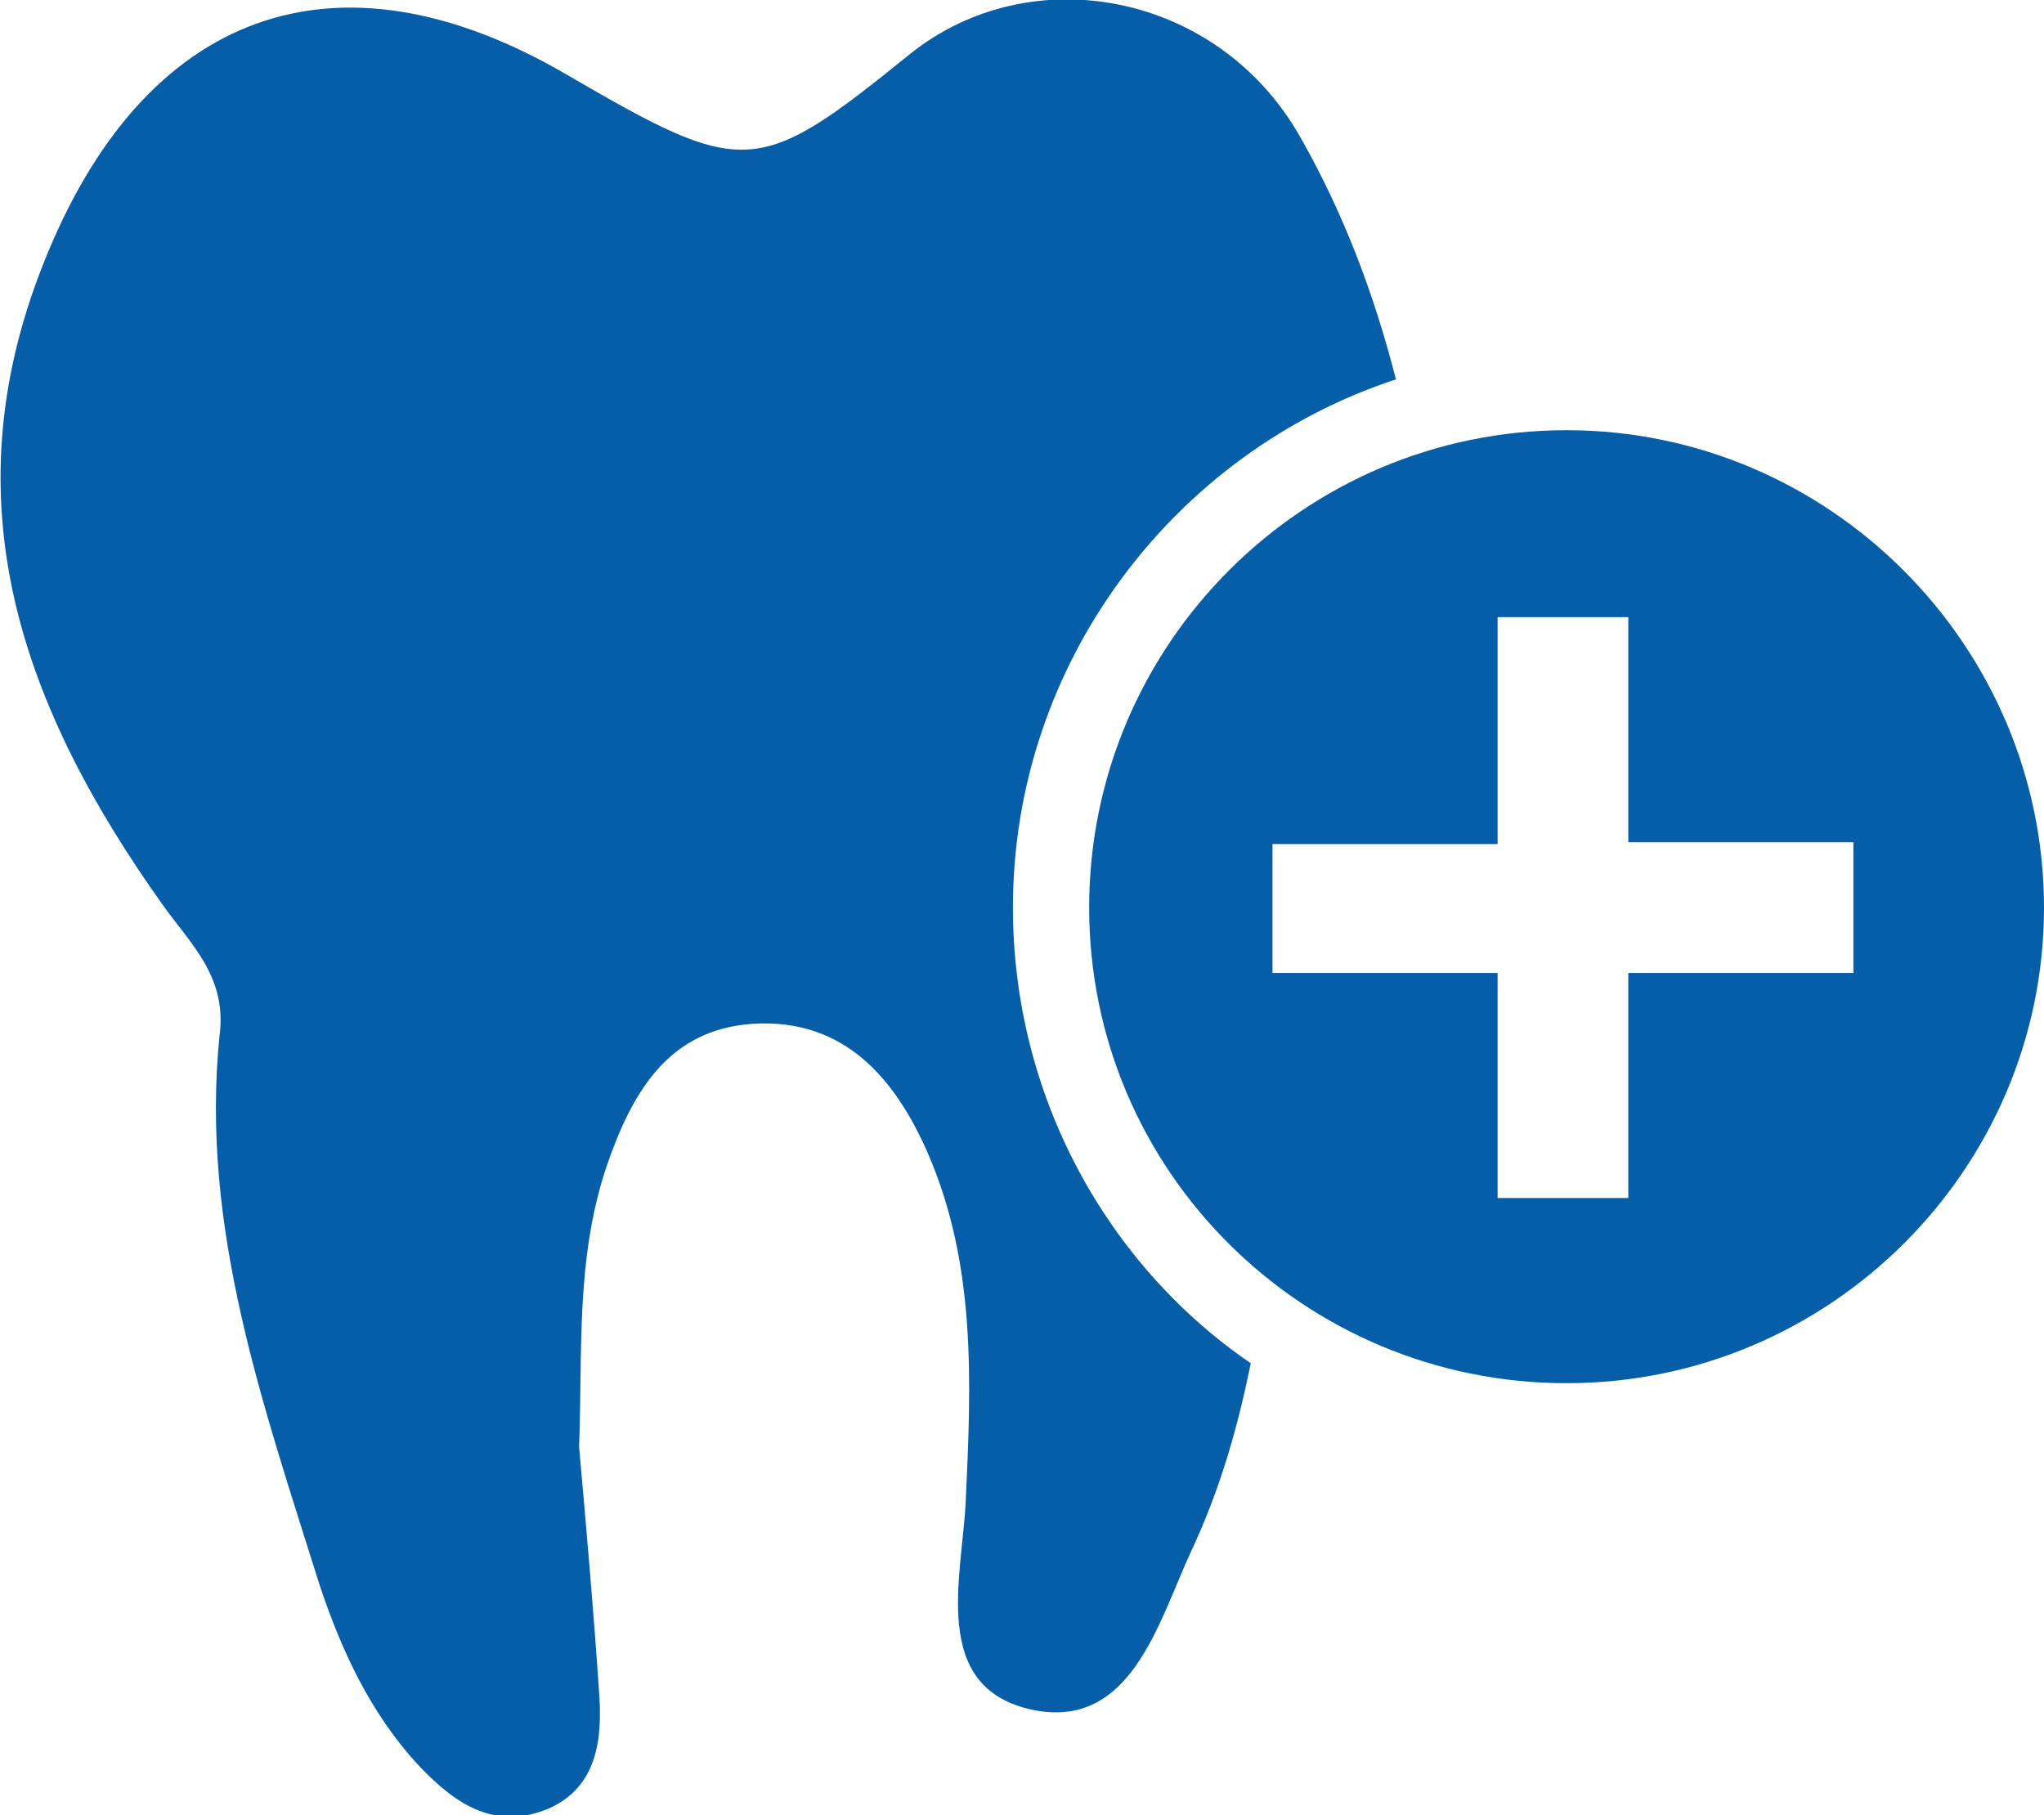
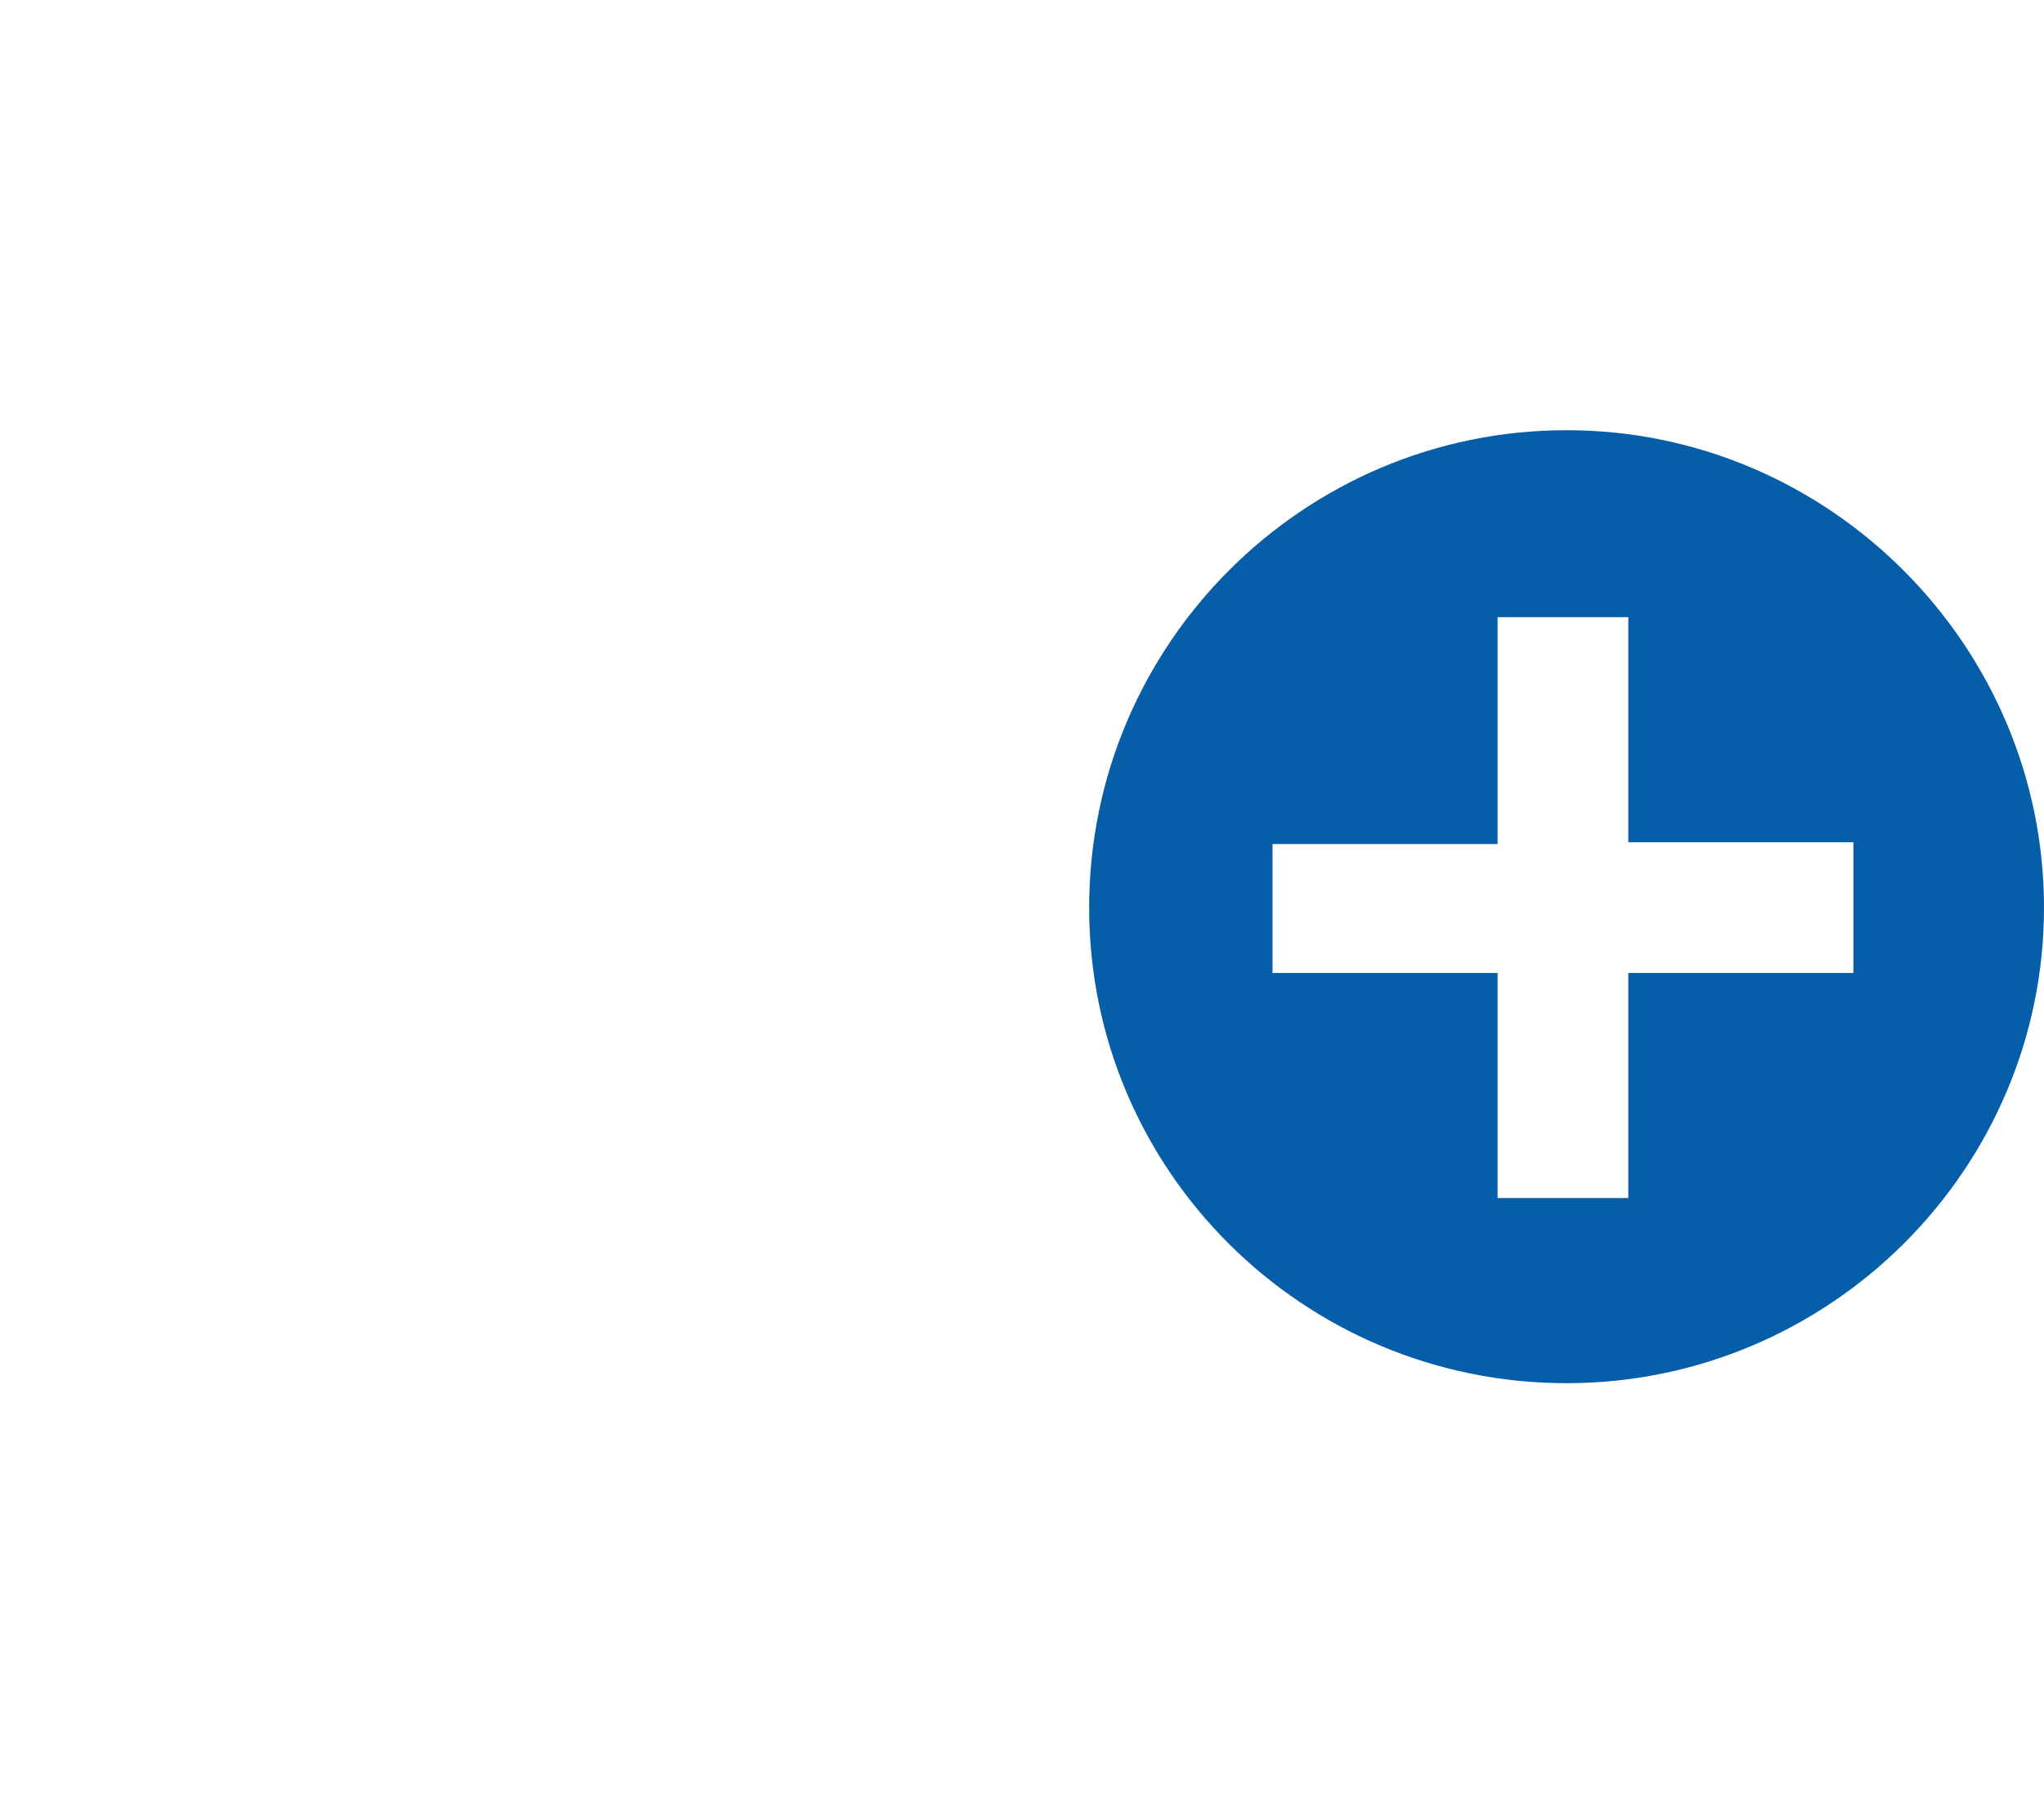
<svg xmlns="http://www.w3.org/2000/svg" version="1.1" id="Ebene_1" x="0px" y="0px" width="112.6px" height="100px" viewBox="0 0 112.6 100" enable-background="new 0 0 112.6 100" xml:space="preserve">
-   <path fill="#055EA7" d="M55.8,50c0-13.5,8.9-25.1,21.1-29.1c-1.2-4.7-2.9-9.2-5.3-13.4C67.1-0.4,56.8-2.4,50.1,3  C41.7,9.8,41,9.8,31.2,4.1C18.5-3.3,7.9,0.6,2.4,14.5C-2.9,27.8,1.3,39.1,9,49.9c1.5,2.1,3.5,3.9,3.1,7.1  c-1.1,10.6,2.4,20.4,5.5,30.3c1.2,3.6,2.8,7.1,5.5,10c2,2.1,4.2,3.6,7.2,2.3c2.6-1.2,2.9-3.8,2.7-6.4c-0.3-4.5-0.7-9-1.1-13.5  c0.2-5.2-0.2-10.3,1.5-15.4c1.4-4.1,3.4-7.6,8.1-7.9c5-0.3,7.8,3,9.6,7.1c2.7,6.2,2.4,12.7,2.1,19.2c-0.2,4.2-2,10.3,3.7,11.5  c5.4,1.1,6.9-4.8,8.7-8.7c1.6-3.4,2.6-6.9,3.3-10.4C61,69.7,55.8,60.4,55.8,50z" />
  <path fill="#055EA7" d="M86.3,23.7C71.8,23.7,60,35.5,60,50s11.8,26.2,26.3,26.2s26.3-11.8,26.3-26.2S100.8,23.7,86.3,23.7z   M102.1,53.6H89.7V66h-7.2V53.6H70.1v-7.1h12.4V34h7.2v12.4h12.4V53.6z" />
</svg>